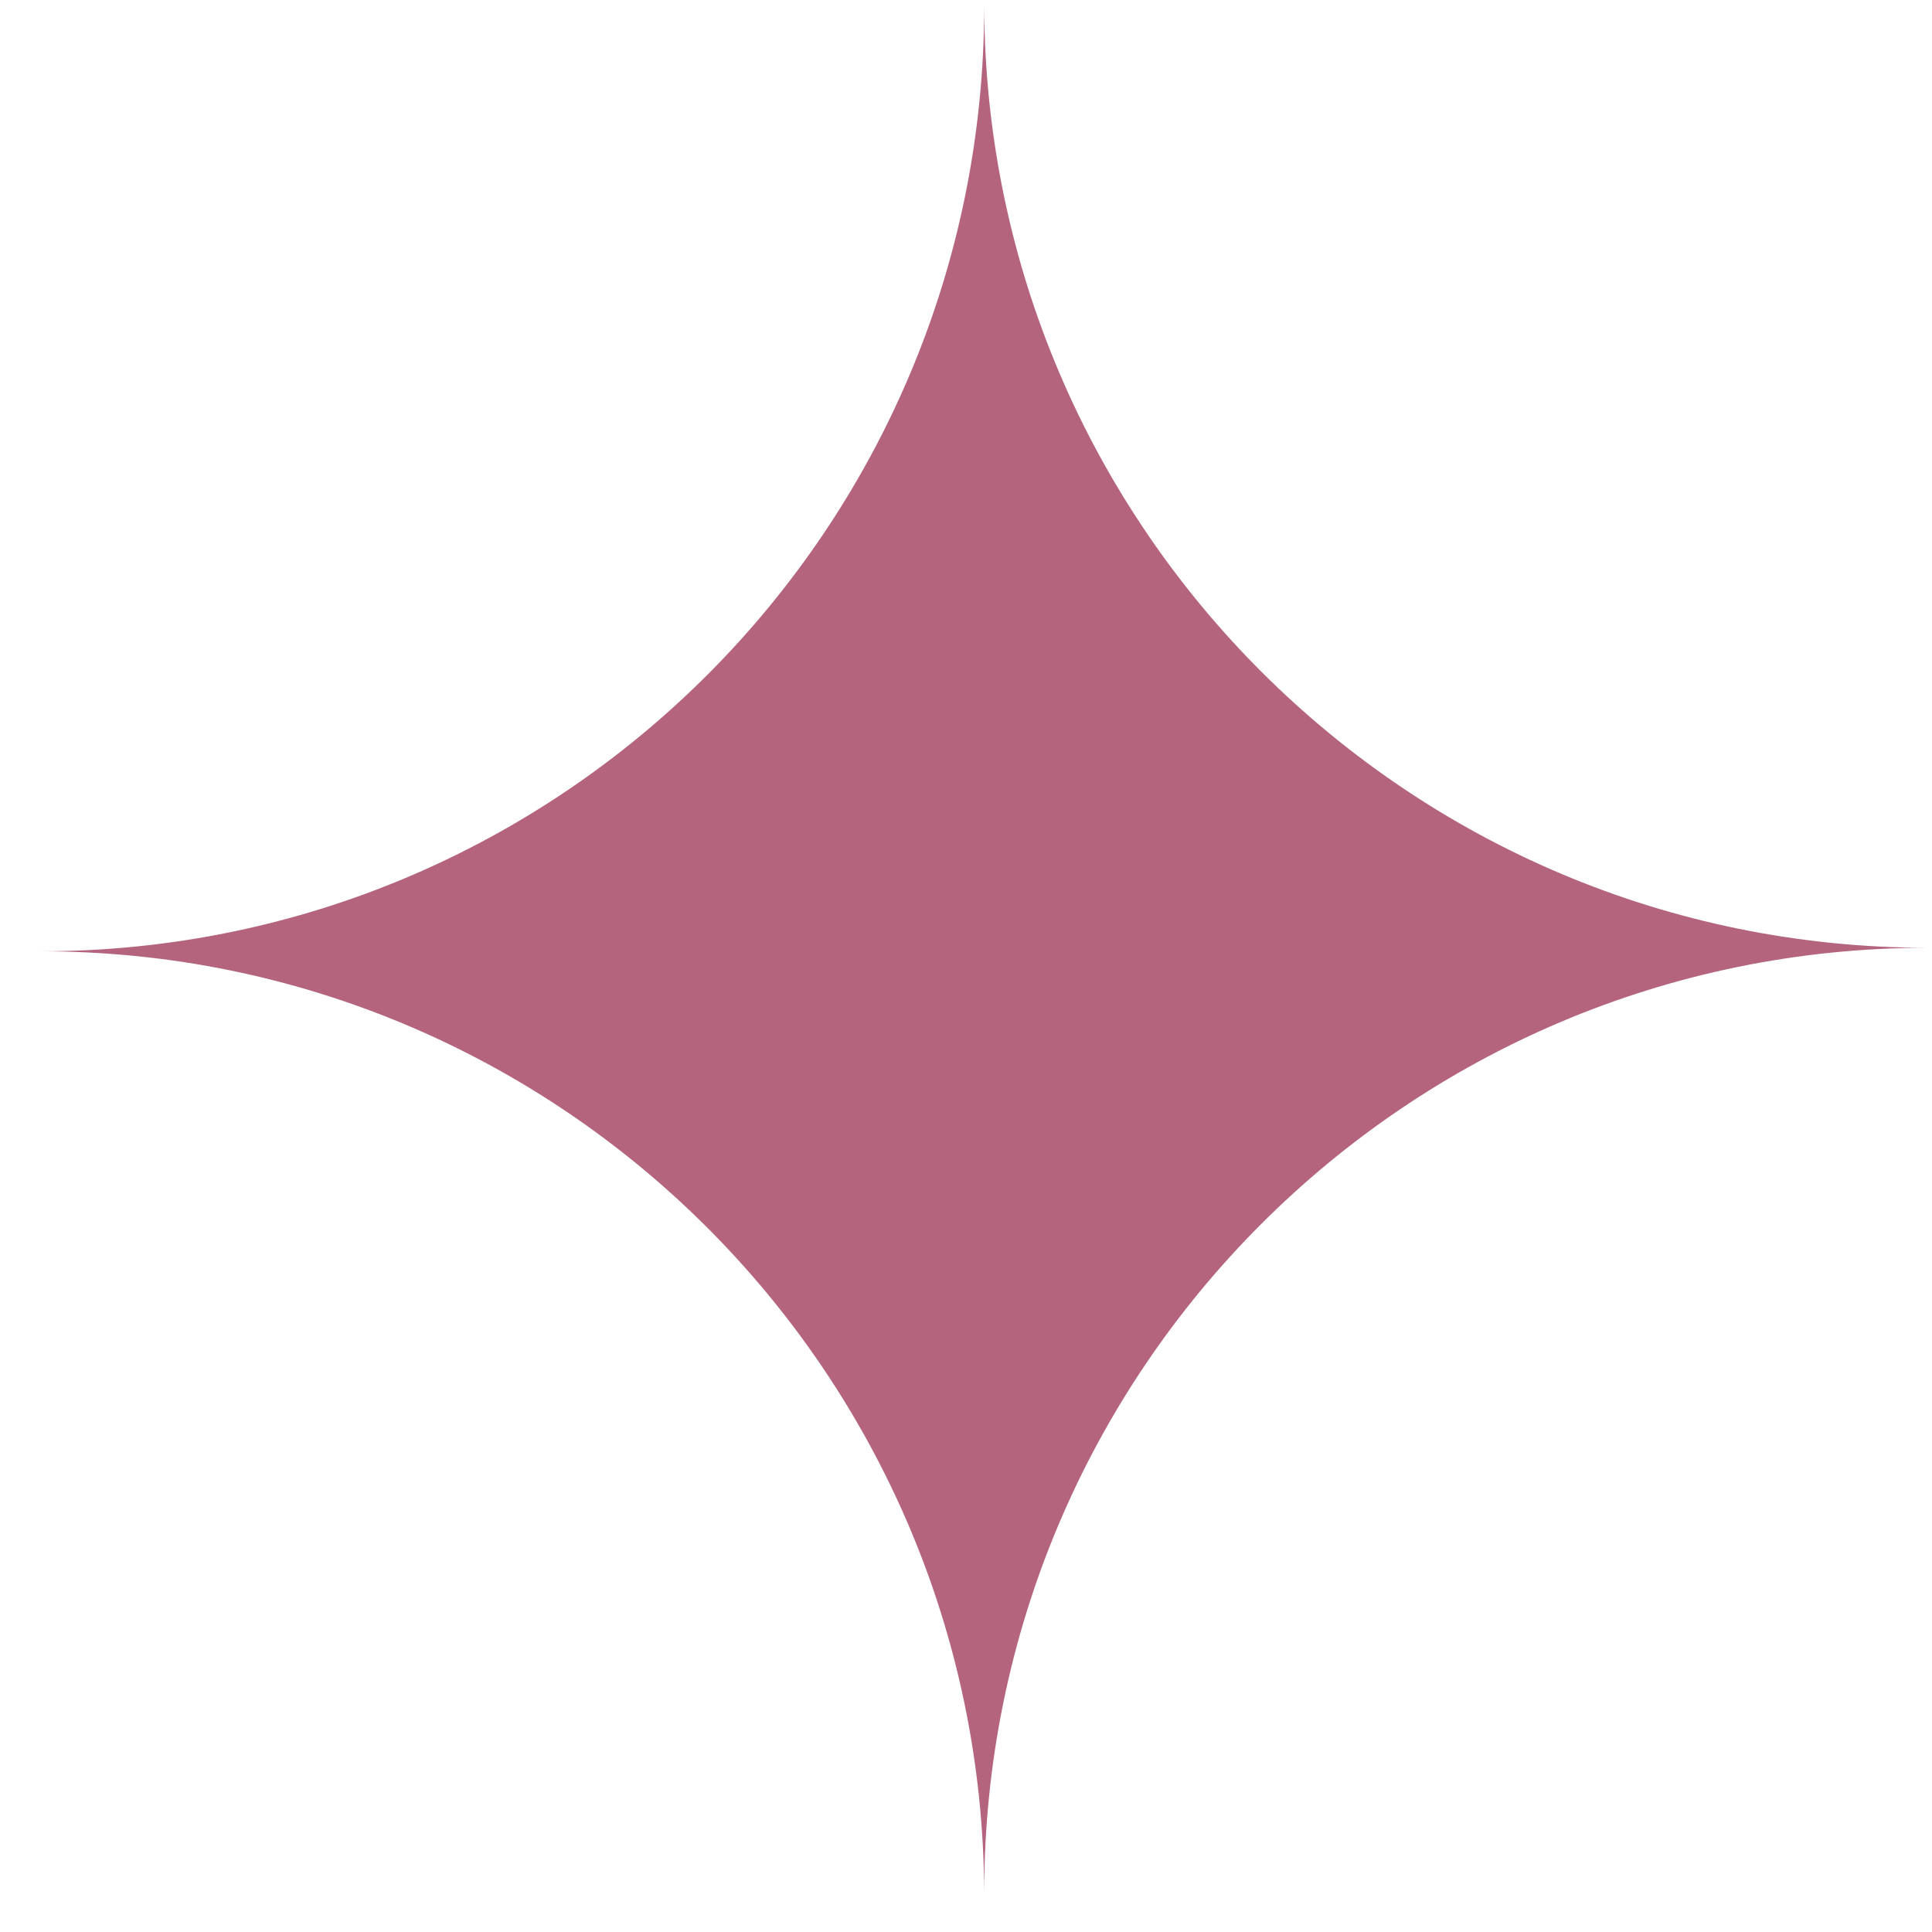
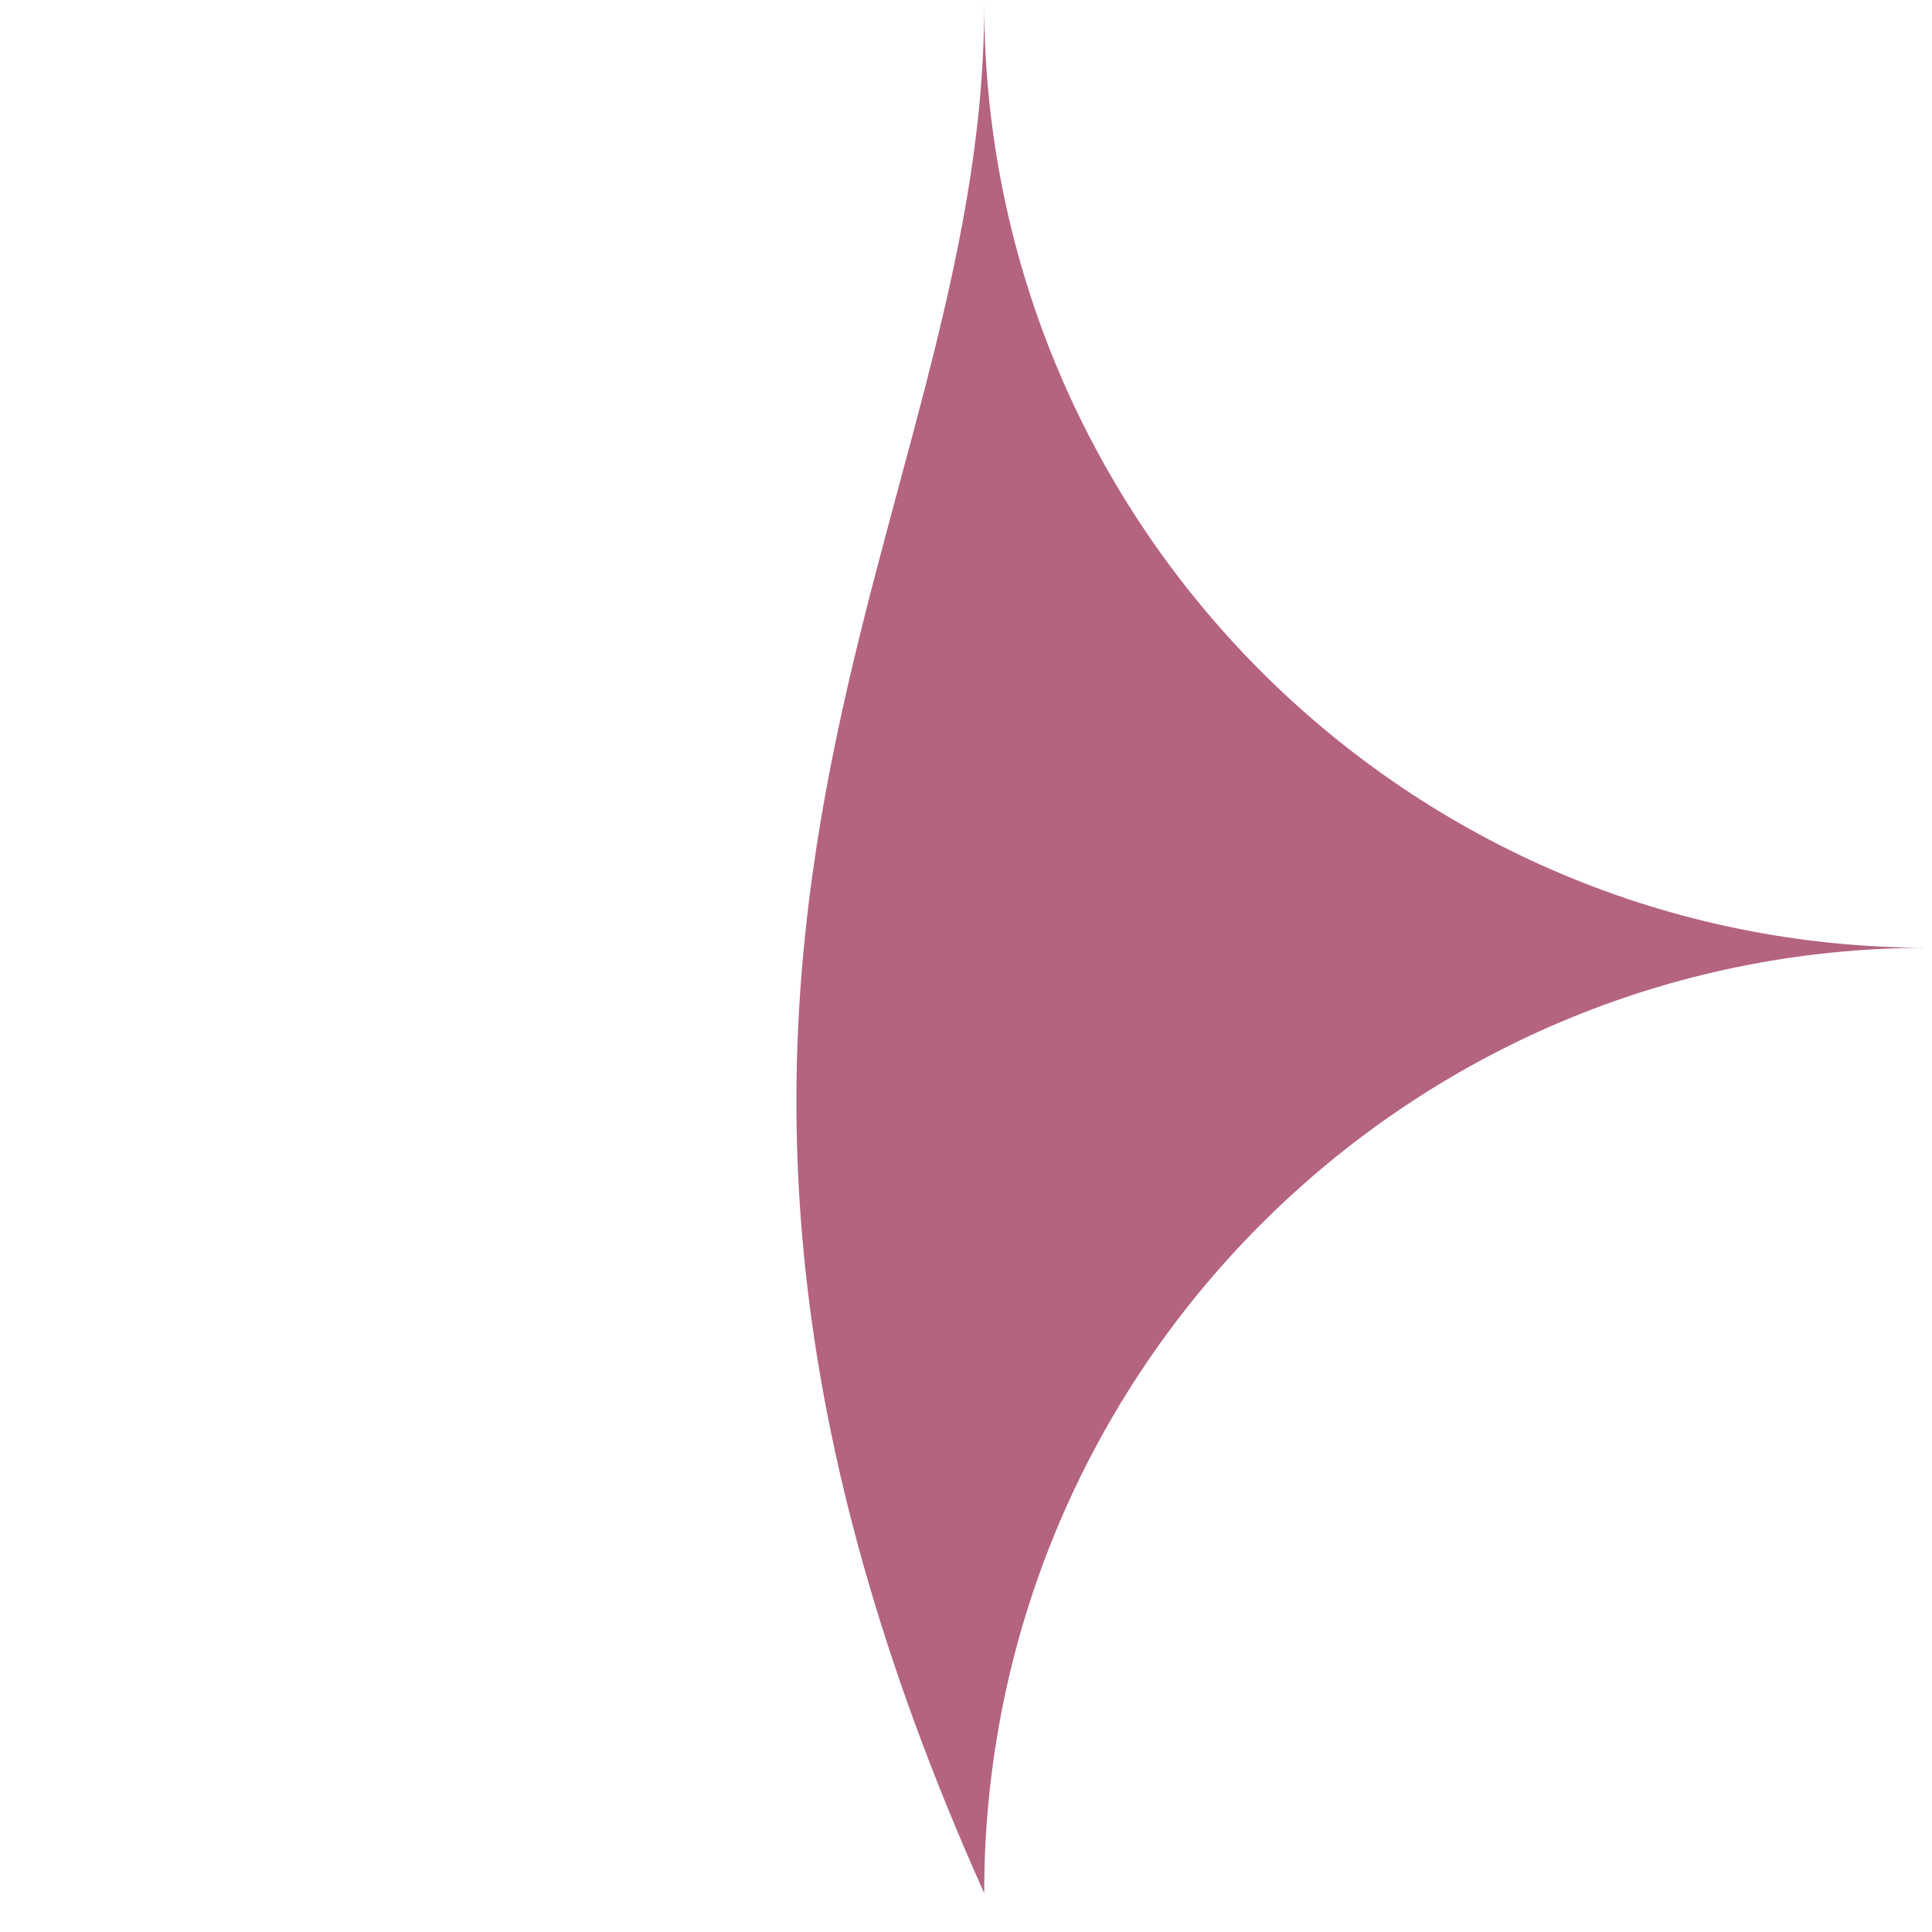
<svg xmlns="http://www.w3.org/2000/svg" viewBox="0 0 41 41" fill="#B4647D">
-   <path fill-rule="evenodd" clip-rule="evenodd" d="M20.886 40.175C20.846 29.13 11.896 20.188 0.861 20.188C11.92 20.188 20.886 11.206 20.886 0.126C20.925 11.171 29.876 20.113 40.91 20.113C29.851 20.113 20.886 29.096 20.886 40.175Z" />
+   <path fill-rule="evenodd" clip-rule="evenodd" d="M20.886 40.175C11.92 20.188 20.886 11.206 20.886 0.126C20.925 11.171 29.876 20.113 40.91 20.113C29.851 20.113 20.886 29.096 20.886 40.175Z" />
</svg>